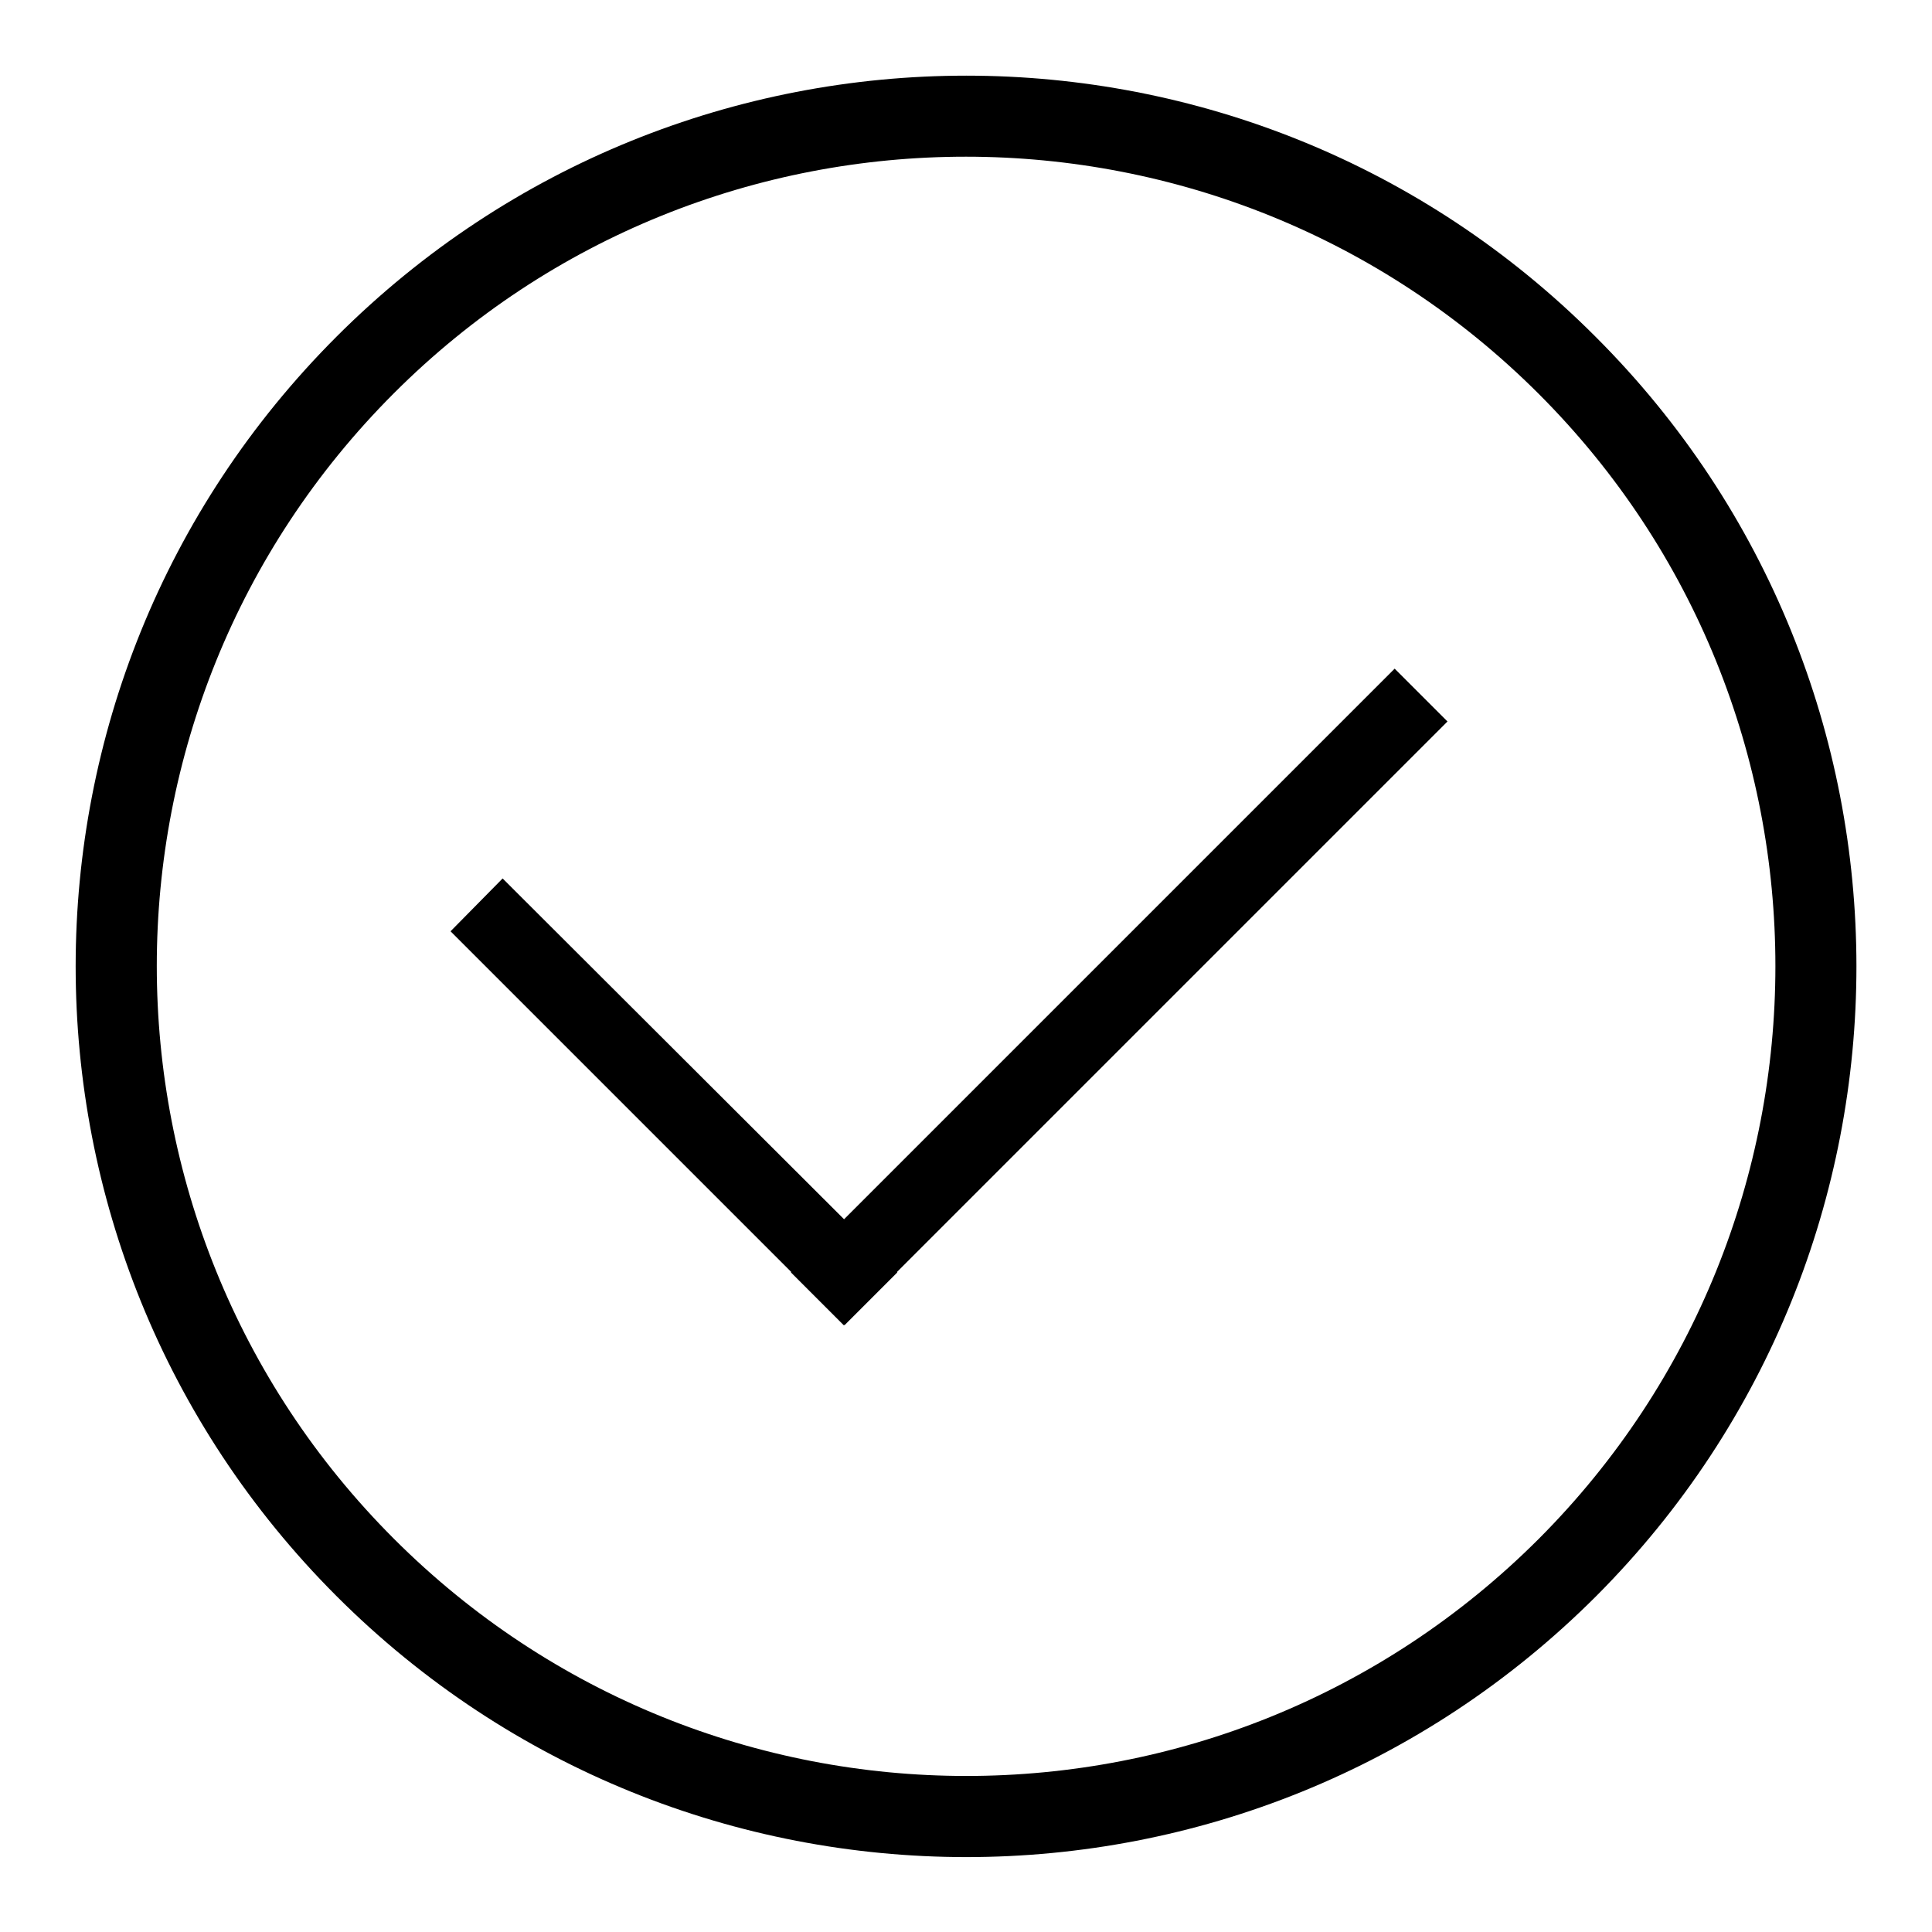
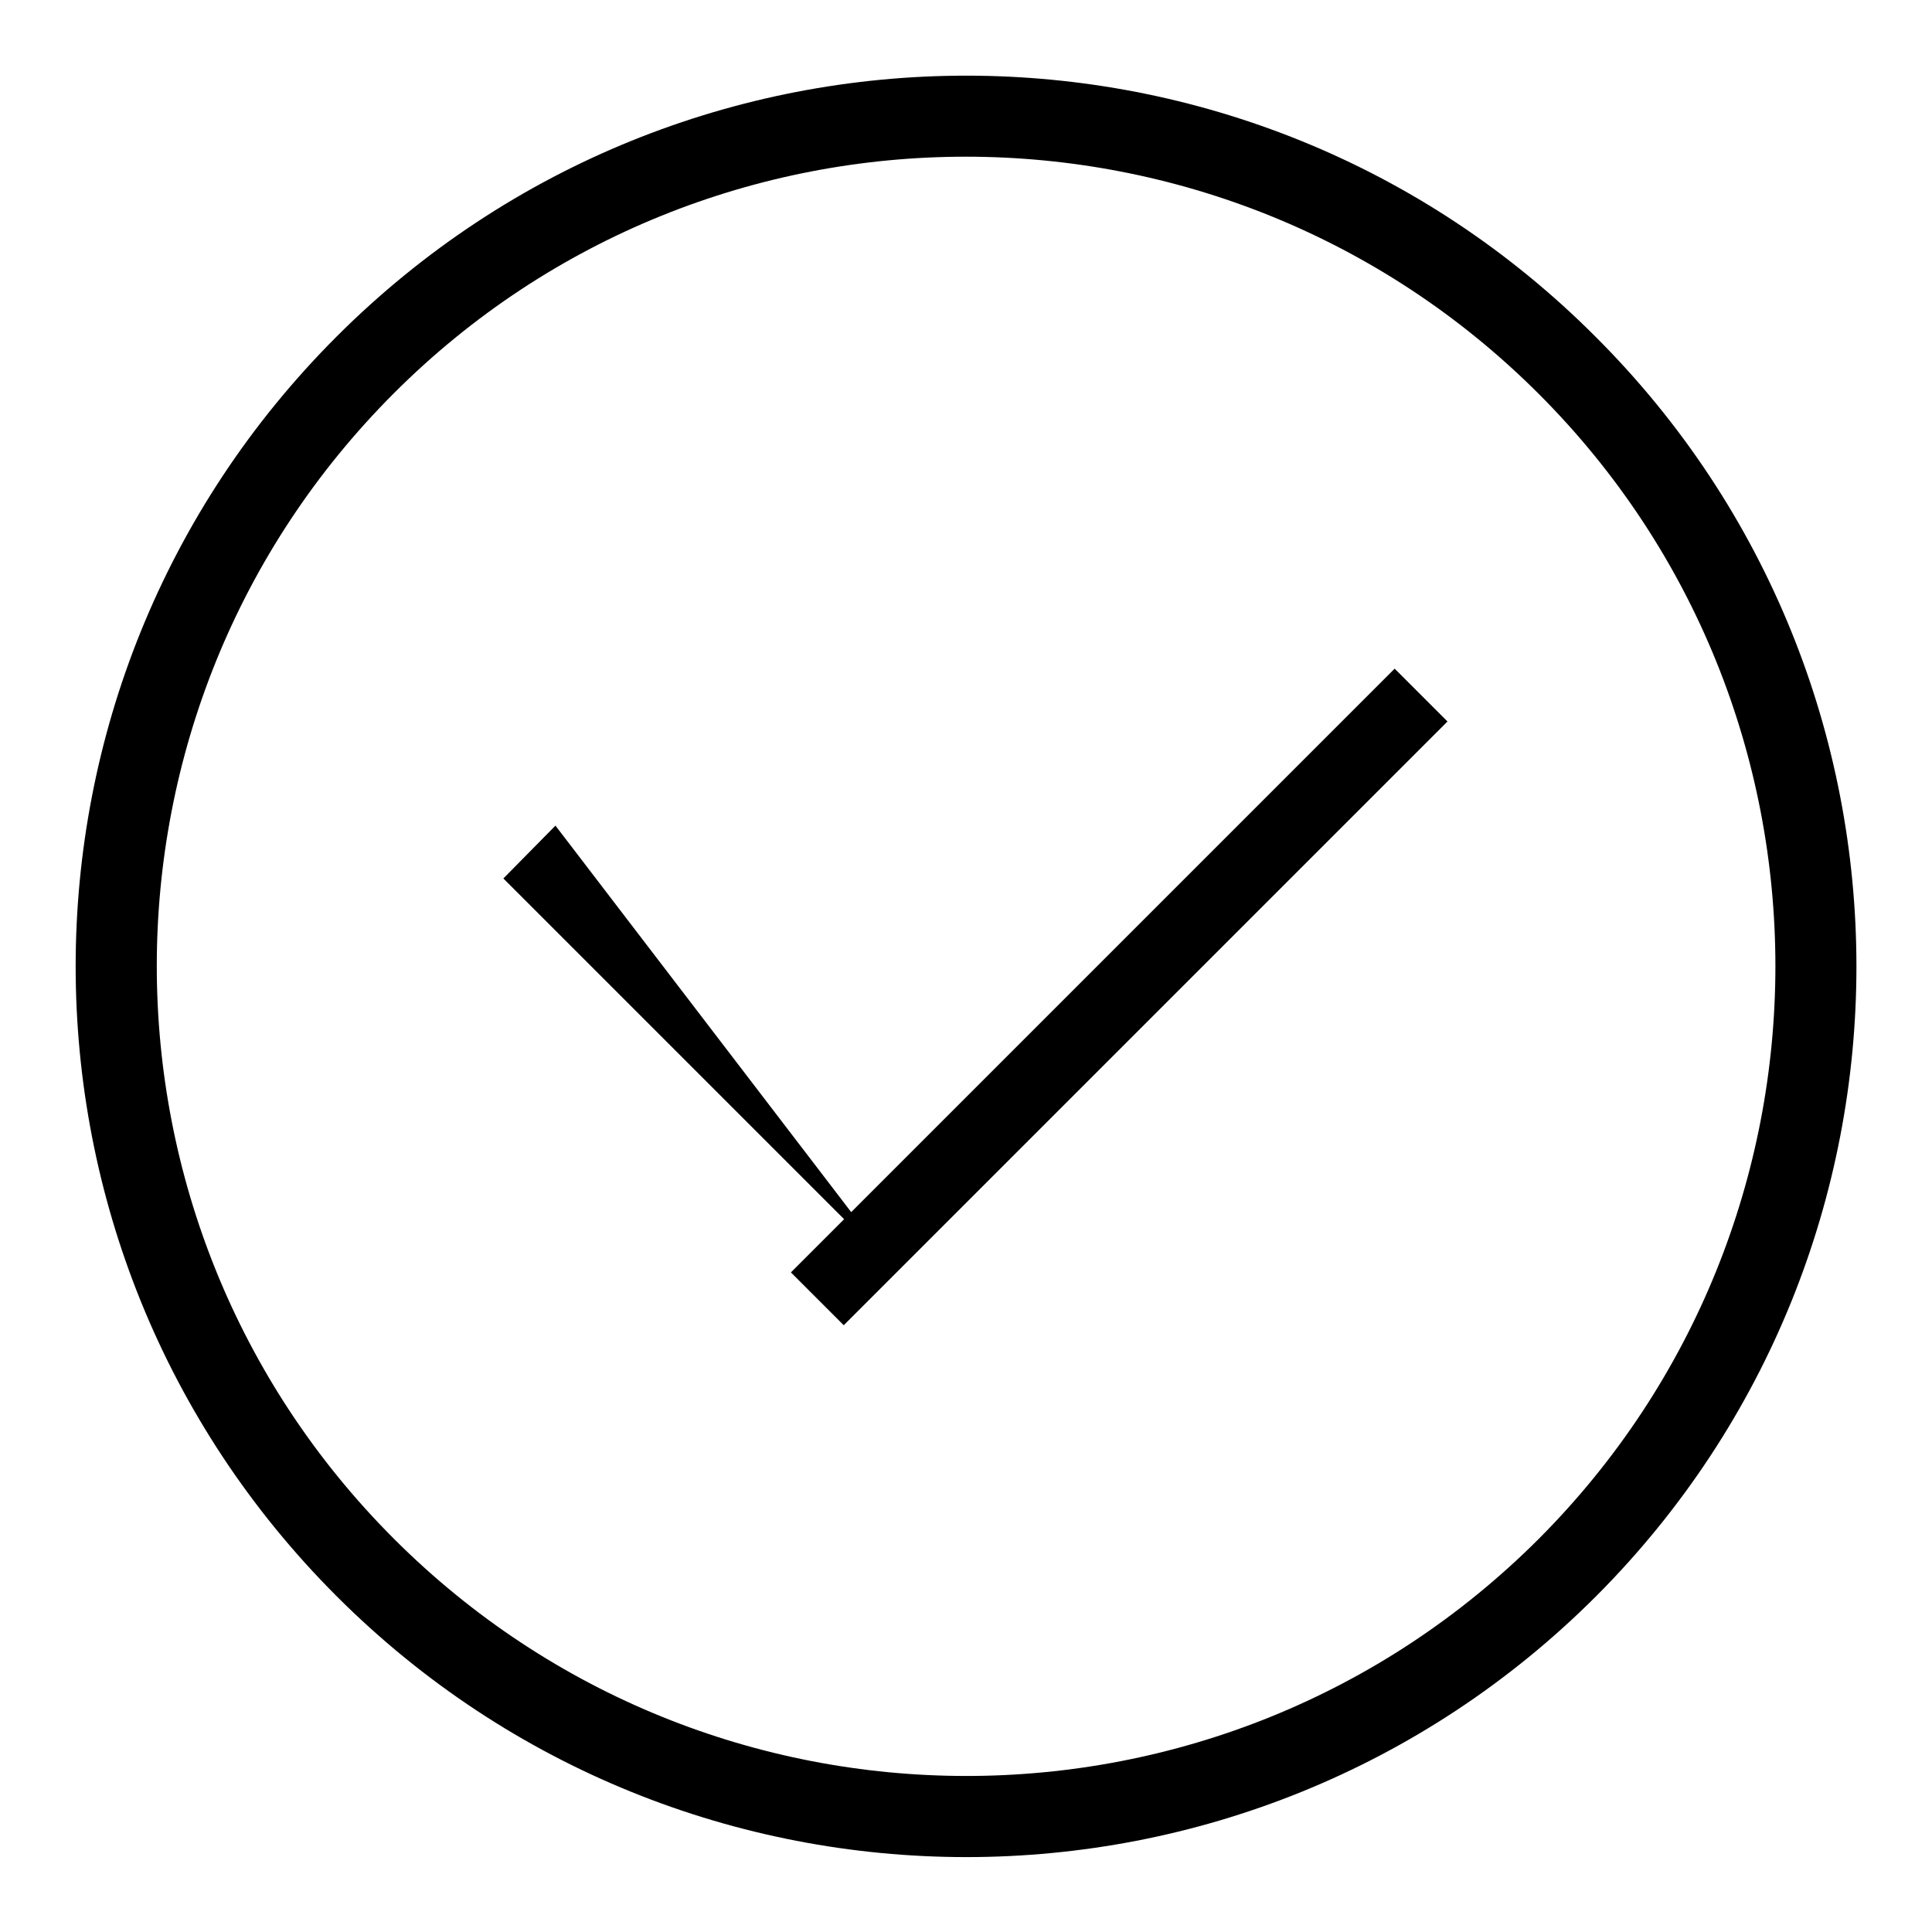
<svg xmlns="http://www.w3.org/2000/svg" version="1.1" x="0px" y="0px" viewBox="0 0 256 256" enable-background="new 0 0 256 256" xml:space="preserve">
  <g>
-     <path fill="#000000" d="M211.4,44.6C165.4-1.5,90.7-1.5,44.6,44.6c-46.1,46.1-46.1,120.8,0,166.9c46.1,46.1,120.8,46.1,166.9,0 C257.5,165.4,257.5,90.6,211.4,44.6L211.4,44.6z M203.9,203.9c-41.9,41.9-109.8,41.9-151.7,0C10.3,162,10.3,94,52.2,52.1 C94,10.3,162,10.3,203.9,52.2C245.7,94,245.7,162,203.9,203.9L203.9,203.9z M184.8,88.6l7,7l-80,80l-7-7L184.8,88.6L184.8,88.6z  M118.9,168.6l-7,7l-52.2-52.2l6.9-7L118.9,168.6L118.9,168.6z" />
+     <path fill="#000000" d="M211.4,44.6C165.4-1.5,90.7-1.5,44.6,44.6c-46.1,46.1-46.1,120.8,0,166.9c46.1,46.1,120.8,46.1,166.9,0 C257.5,165.4,257.5,90.6,211.4,44.6L211.4,44.6z M203.9,203.9c-41.9,41.9-109.8,41.9-151.7,0C10.3,162,10.3,94,52.2,52.1 C94,10.3,162,10.3,203.9,52.2C245.7,94,245.7,162,203.9,203.9L203.9,203.9z M184.8,88.6l7,7l-80,80l-7-7L184.8,88.6L184.8,88.6z  M118.9,168.6l-52.2-52.2l6.9-7L118.9,168.6L118.9,168.6z" />
  </g>
</svg>